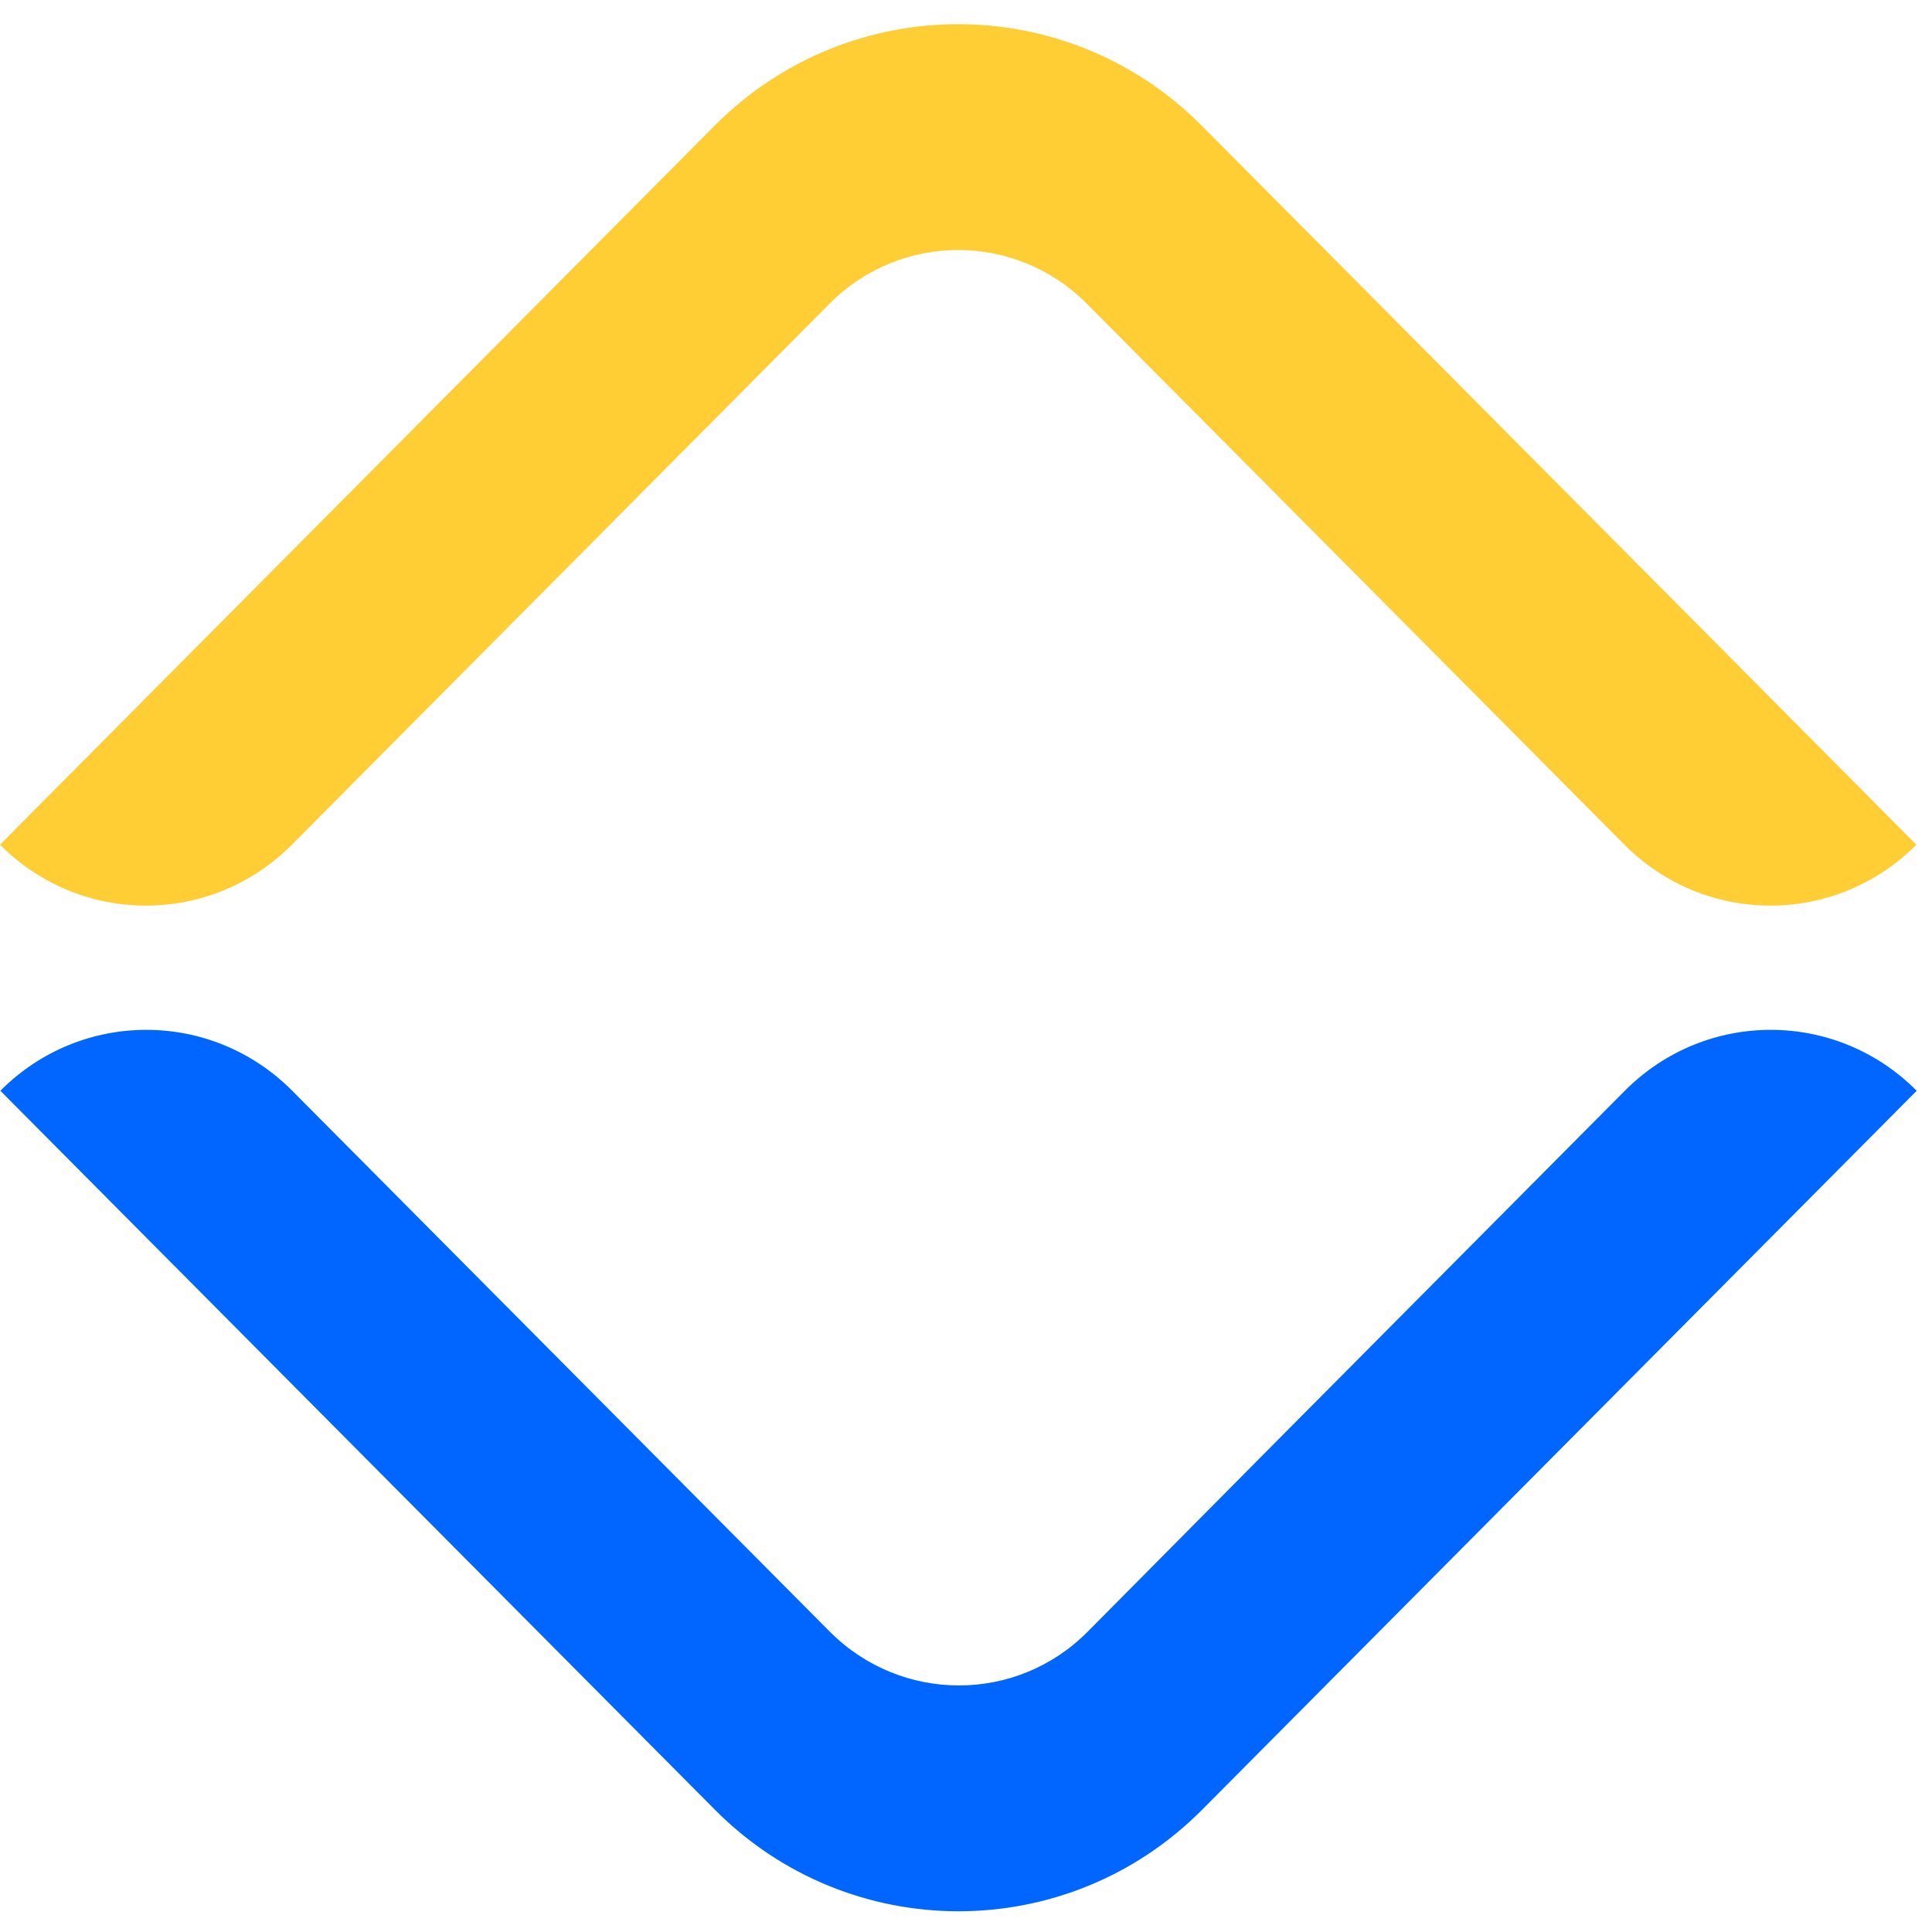
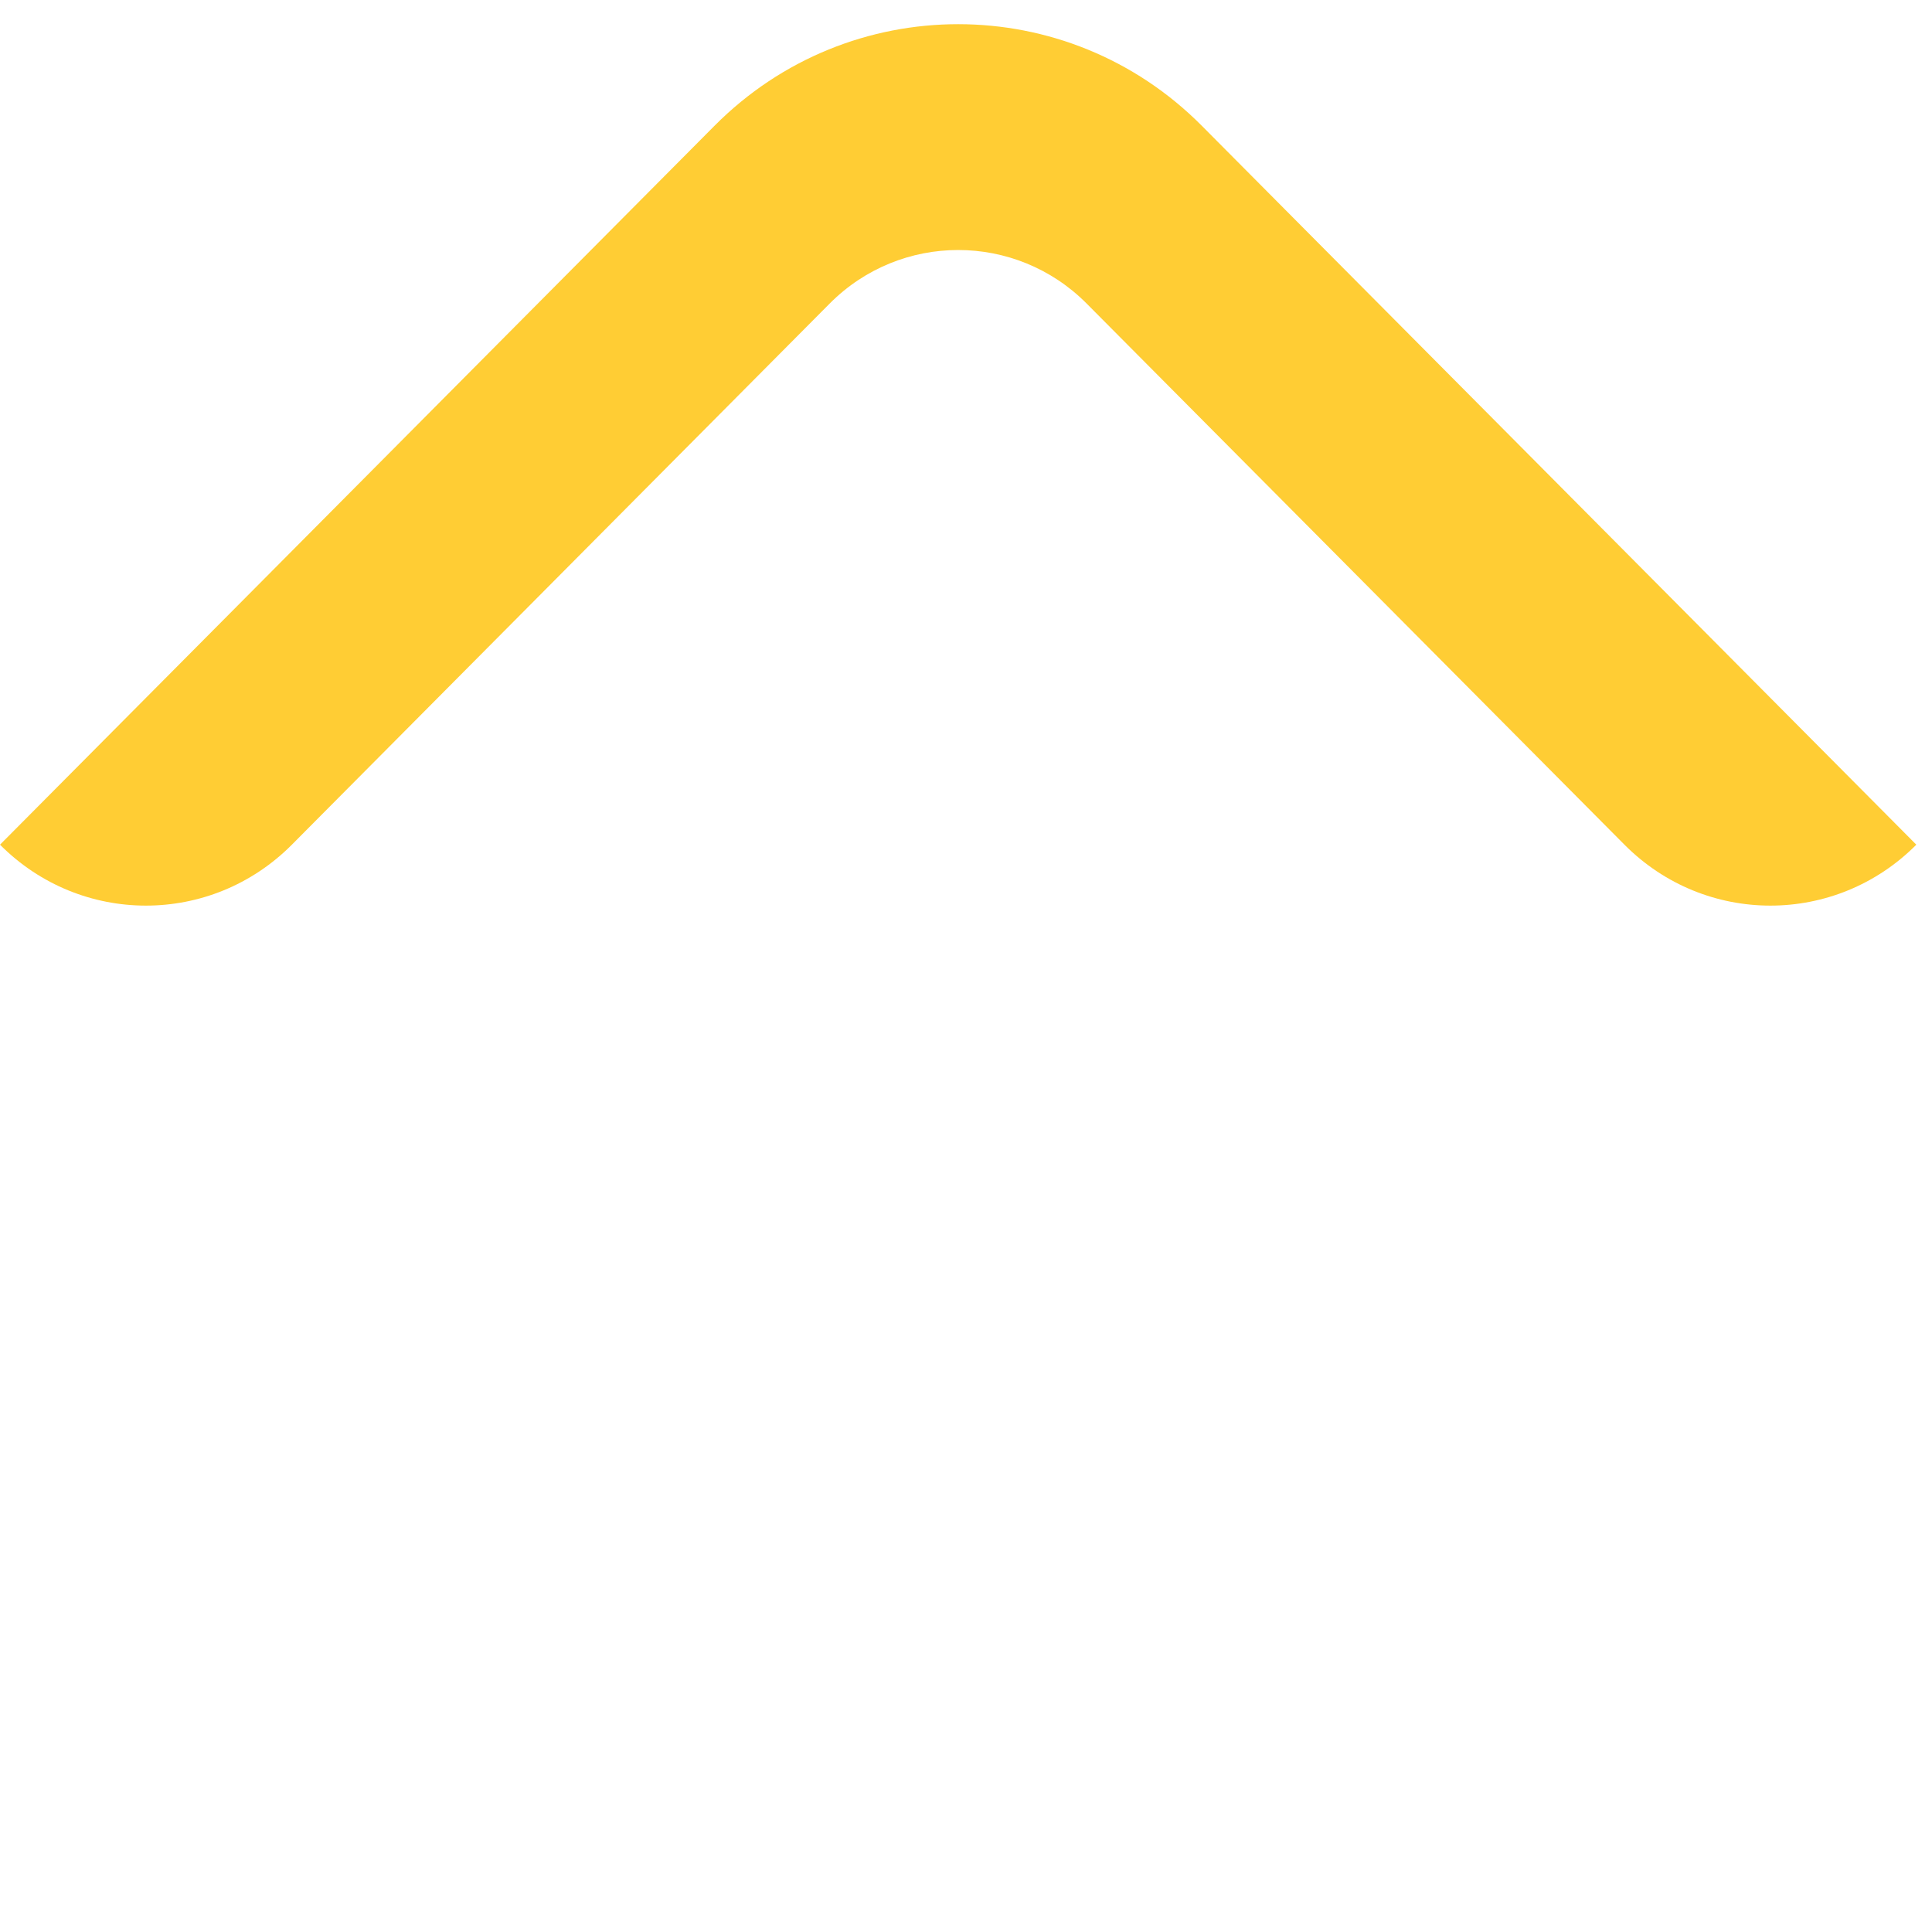
<svg xmlns="http://www.w3.org/2000/svg" width="43" height="43" viewBox="0 0 43 43" fill="none">
-   <path d="M15.912 40.279C18.907 43.292 23.76 43.292 26.755 40.279L42.659 24.277C40.862 22.469 37.96 22.469 36.163 24.277L28.48 32.008L24.204 36.32C22.624 37.91 20.063 37.91 18.473 36.32L14.187 32.008L6.504 24.277C4.707 22.469 1.805 22.469 0.008 24.277L15.912 40.279Z" fill="#0066FF" />
-   <path d="M26.747 2.798C23.753 -0.215 18.899 -0.215 15.904 2.798L0 18.8C1.797 20.608 4.699 20.608 6.496 18.8L14.179 11.069L18.465 6.757C20.045 5.167 22.606 5.167 24.186 6.757L28.472 11.069L36.155 18.8C37.952 20.608 40.854 20.608 42.651 18.8L26.747 2.798Z" fill="#FFCD34" />
+   <path d="M26.747 2.798C23.753 -0.215 18.899 -0.215 15.904 2.798L0 18.8C1.797 20.608 4.699 20.608 6.496 18.8L14.179 11.069L18.465 6.757C20.045 5.167 22.606 5.167 24.186 6.757L28.472 11.069L36.155 18.8C37.952 20.608 40.854 20.608 42.651 18.8Z" fill="#FFCD34" />
</svg>